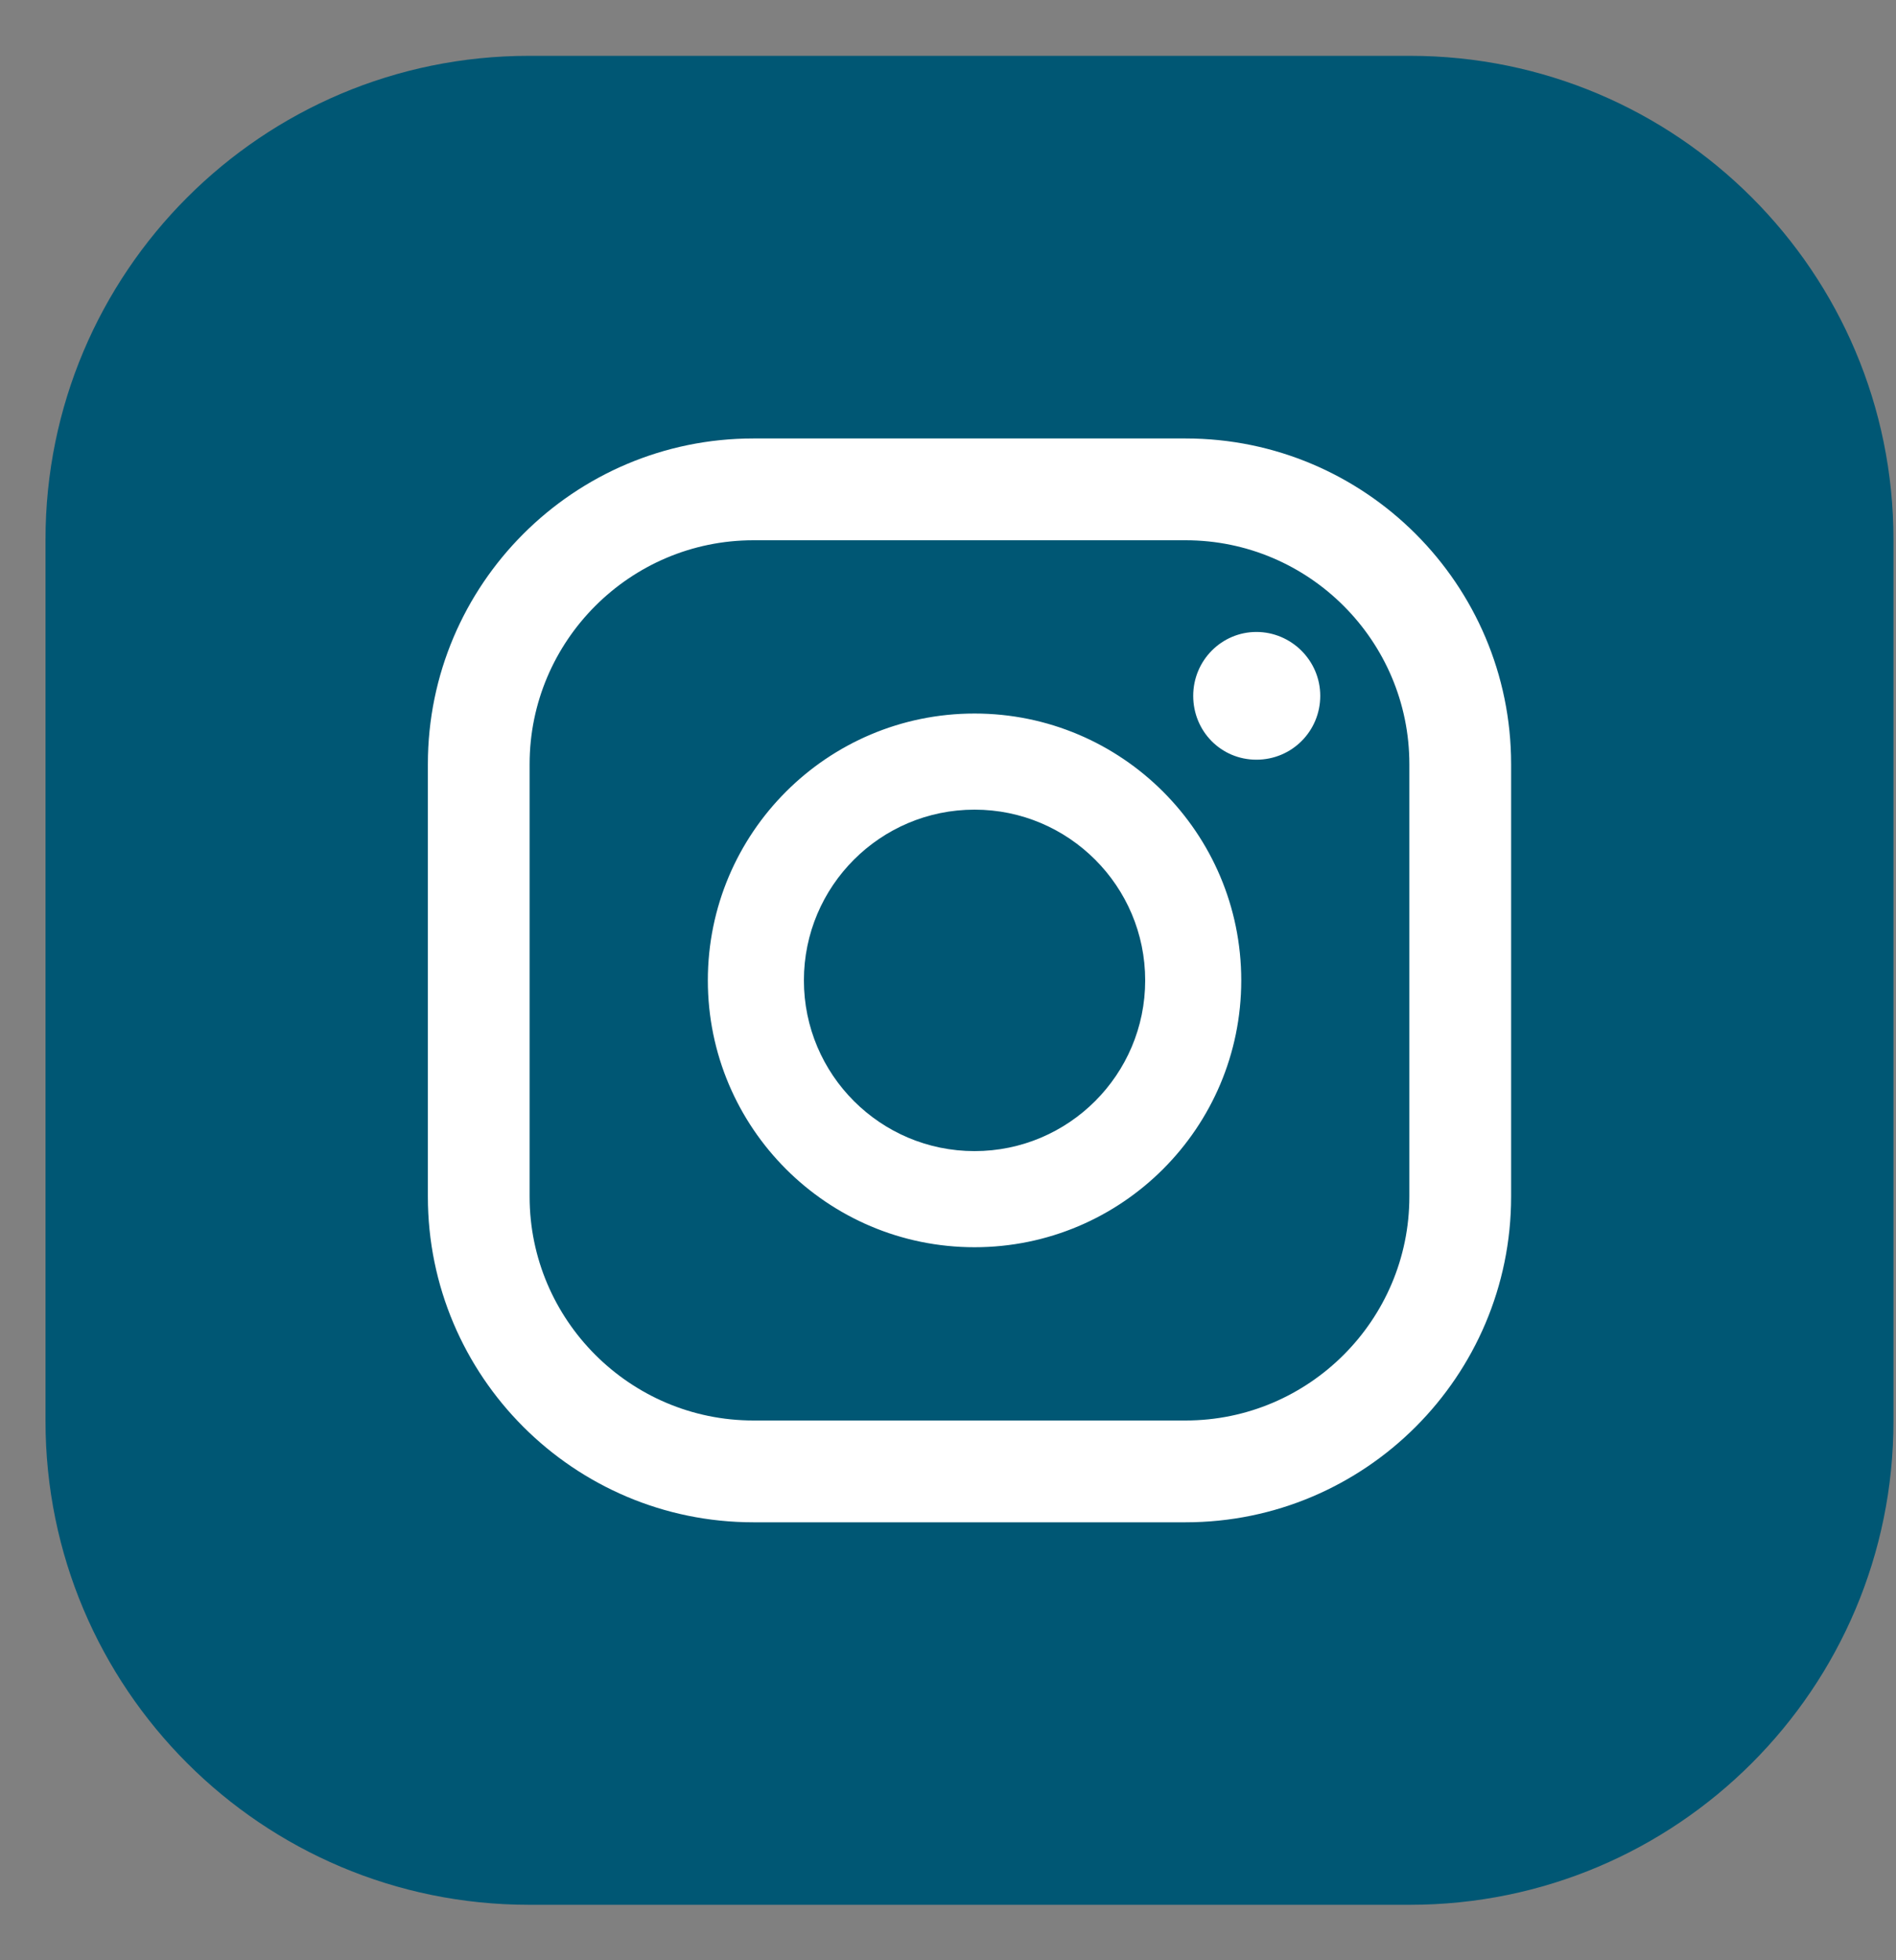
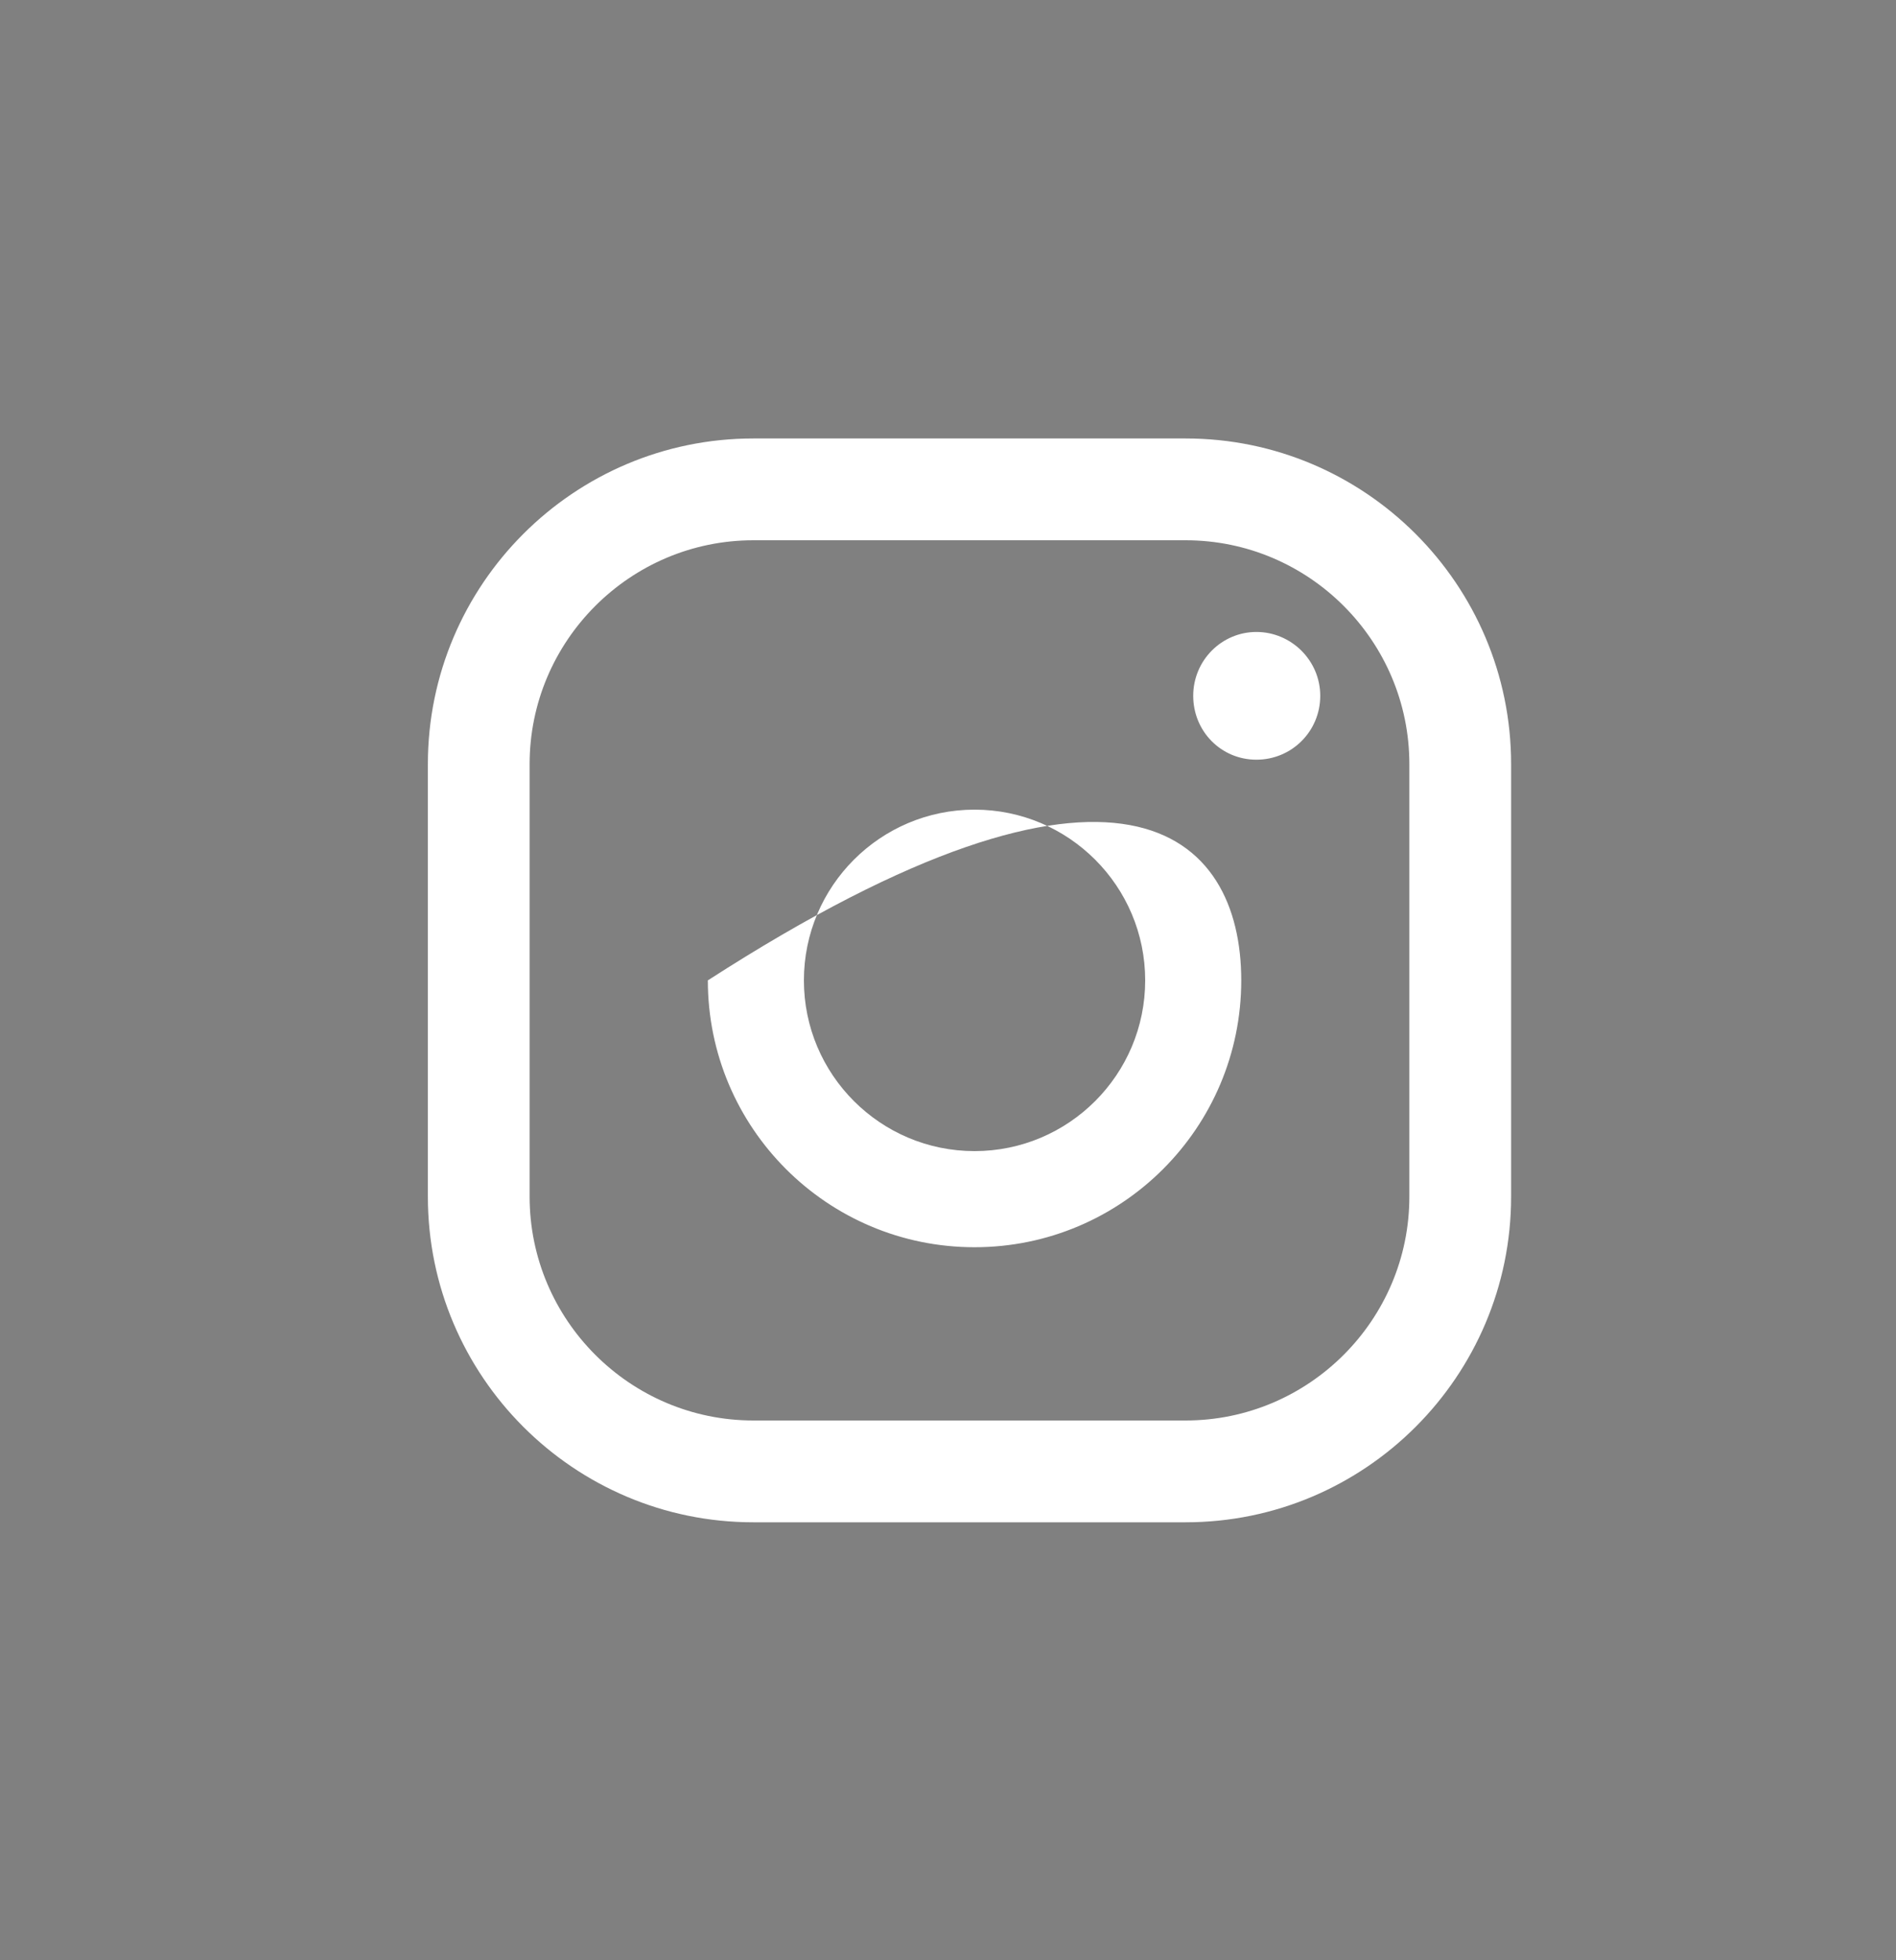
<svg xmlns="http://www.w3.org/2000/svg" width="30" height="31" viewBox="0 0 30 31" fill="none">
  <rect x="0" y="0" width="30" height="31" fill="#808080" stroke="none" />
-   <path d="M29.96 22.473V8.533C29.96 4.308 26.535 0.883 22.31 0.883L8.37 0.883C4.145 0.883 0.72 4.308 0.72 8.533V22.473C0.72 26.698 4.145 30.123 8.37 30.123H22.31C26.535 30.123 29.96 26.698 29.96 22.473Z" fill="#005774" />
-   <path d="M20.89 11.004C20.89 11.564 20.44 12.014 19.88 12.014C19.32 12.014 18.88 11.564 18.88 11.004C18.88 10.444 19.33 9.994 19.88 9.994C20.43 9.994 20.89 10.444 20.89 11.004ZM19.64 15.504C19.64 17.834 17.75 19.724 15.42 19.724C13.09 19.724 11.2 17.834 11.2 15.504C11.2 13.174 13.09 11.284 15.42 11.284C17.75 11.284 19.64 13.174 19.64 15.504ZM18.12 15.504C18.12 14.014 16.91 12.804 15.42 12.804C13.93 12.804 12.72 14.014 12.72 15.504C12.72 16.994 13.93 18.204 15.42 18.204C16.91 18.204 18.12 16.994 18.12 15.504ZM23.91 18.924V12.084C23.91 9.244 21.6 6.934 18.76 6.934H11.92C9.08 6.934 6.77 9.244 6.77 12.084V18.924C6.77 21.764 9.08 24.074 11.92 24.074H18.76C21.6 24.074 23.91 21.764 23.91 18.924ZM18.76 8.544C20.71 8.544 22.3 10.134 22.3 12.084V18.924C22.3 20.874 20.71 22.464 18.76 22.464H11.92C9.97 22.464 8.38 20.874 8.38 18.924V12.084C8.38 10.134 9.97 8.544 11.92 8.544H18.76Z" fill="white" />
+   <path d="M20.89 11.004C20.89 11.564 20.44 12.014 19.88 12.014C19.32 12.014 18.88 11.564 18.88 11.004C18.88 10.444 19.33 9.994 19.88 9.994C20.43 9.994 20.89 10.444 20.89 11.004ZM19.64 15.504C19.64 17.834 17.75 19.724 15.42 19.724C13.09 19.724 11.2 17.834 11.2 15.504C17.75 11.284 19.64 13.174 19.64 15.504ZM18.12 15.504C18.12 14.014 16.91 12.804 15.42 12.804C13.93 12.804 12.72 14.014 12.72 15.504C12.72 16.994 13.93 18.204 15.42 18.204C16.91 18.204 18.12 16.994 18.12 15.504ZM23.91 18.924V12.084C23.91 9.244 21.6 6.934 18.76 6.934H11.92C9.08 6.934 6.77 9.244 6.77 12.084V18.924C6.77 21.764 9.08 24.074 11.92 24.074H18.76C21.6 24.074 23.91 21.764 23.91 18.924ZM18.76 8.544C20.71 8.544 22.3 10.134 22.3 12.084V18.924C22.3 20.874 20.71 22.464 18.76 22.464H11.92C9.97 22.464 8.38 20.874 8.38 18.924V12.084C8.38 10.134 9.97 8.544 11.92 8.544H18.76Z" fill="white" />
</svg>